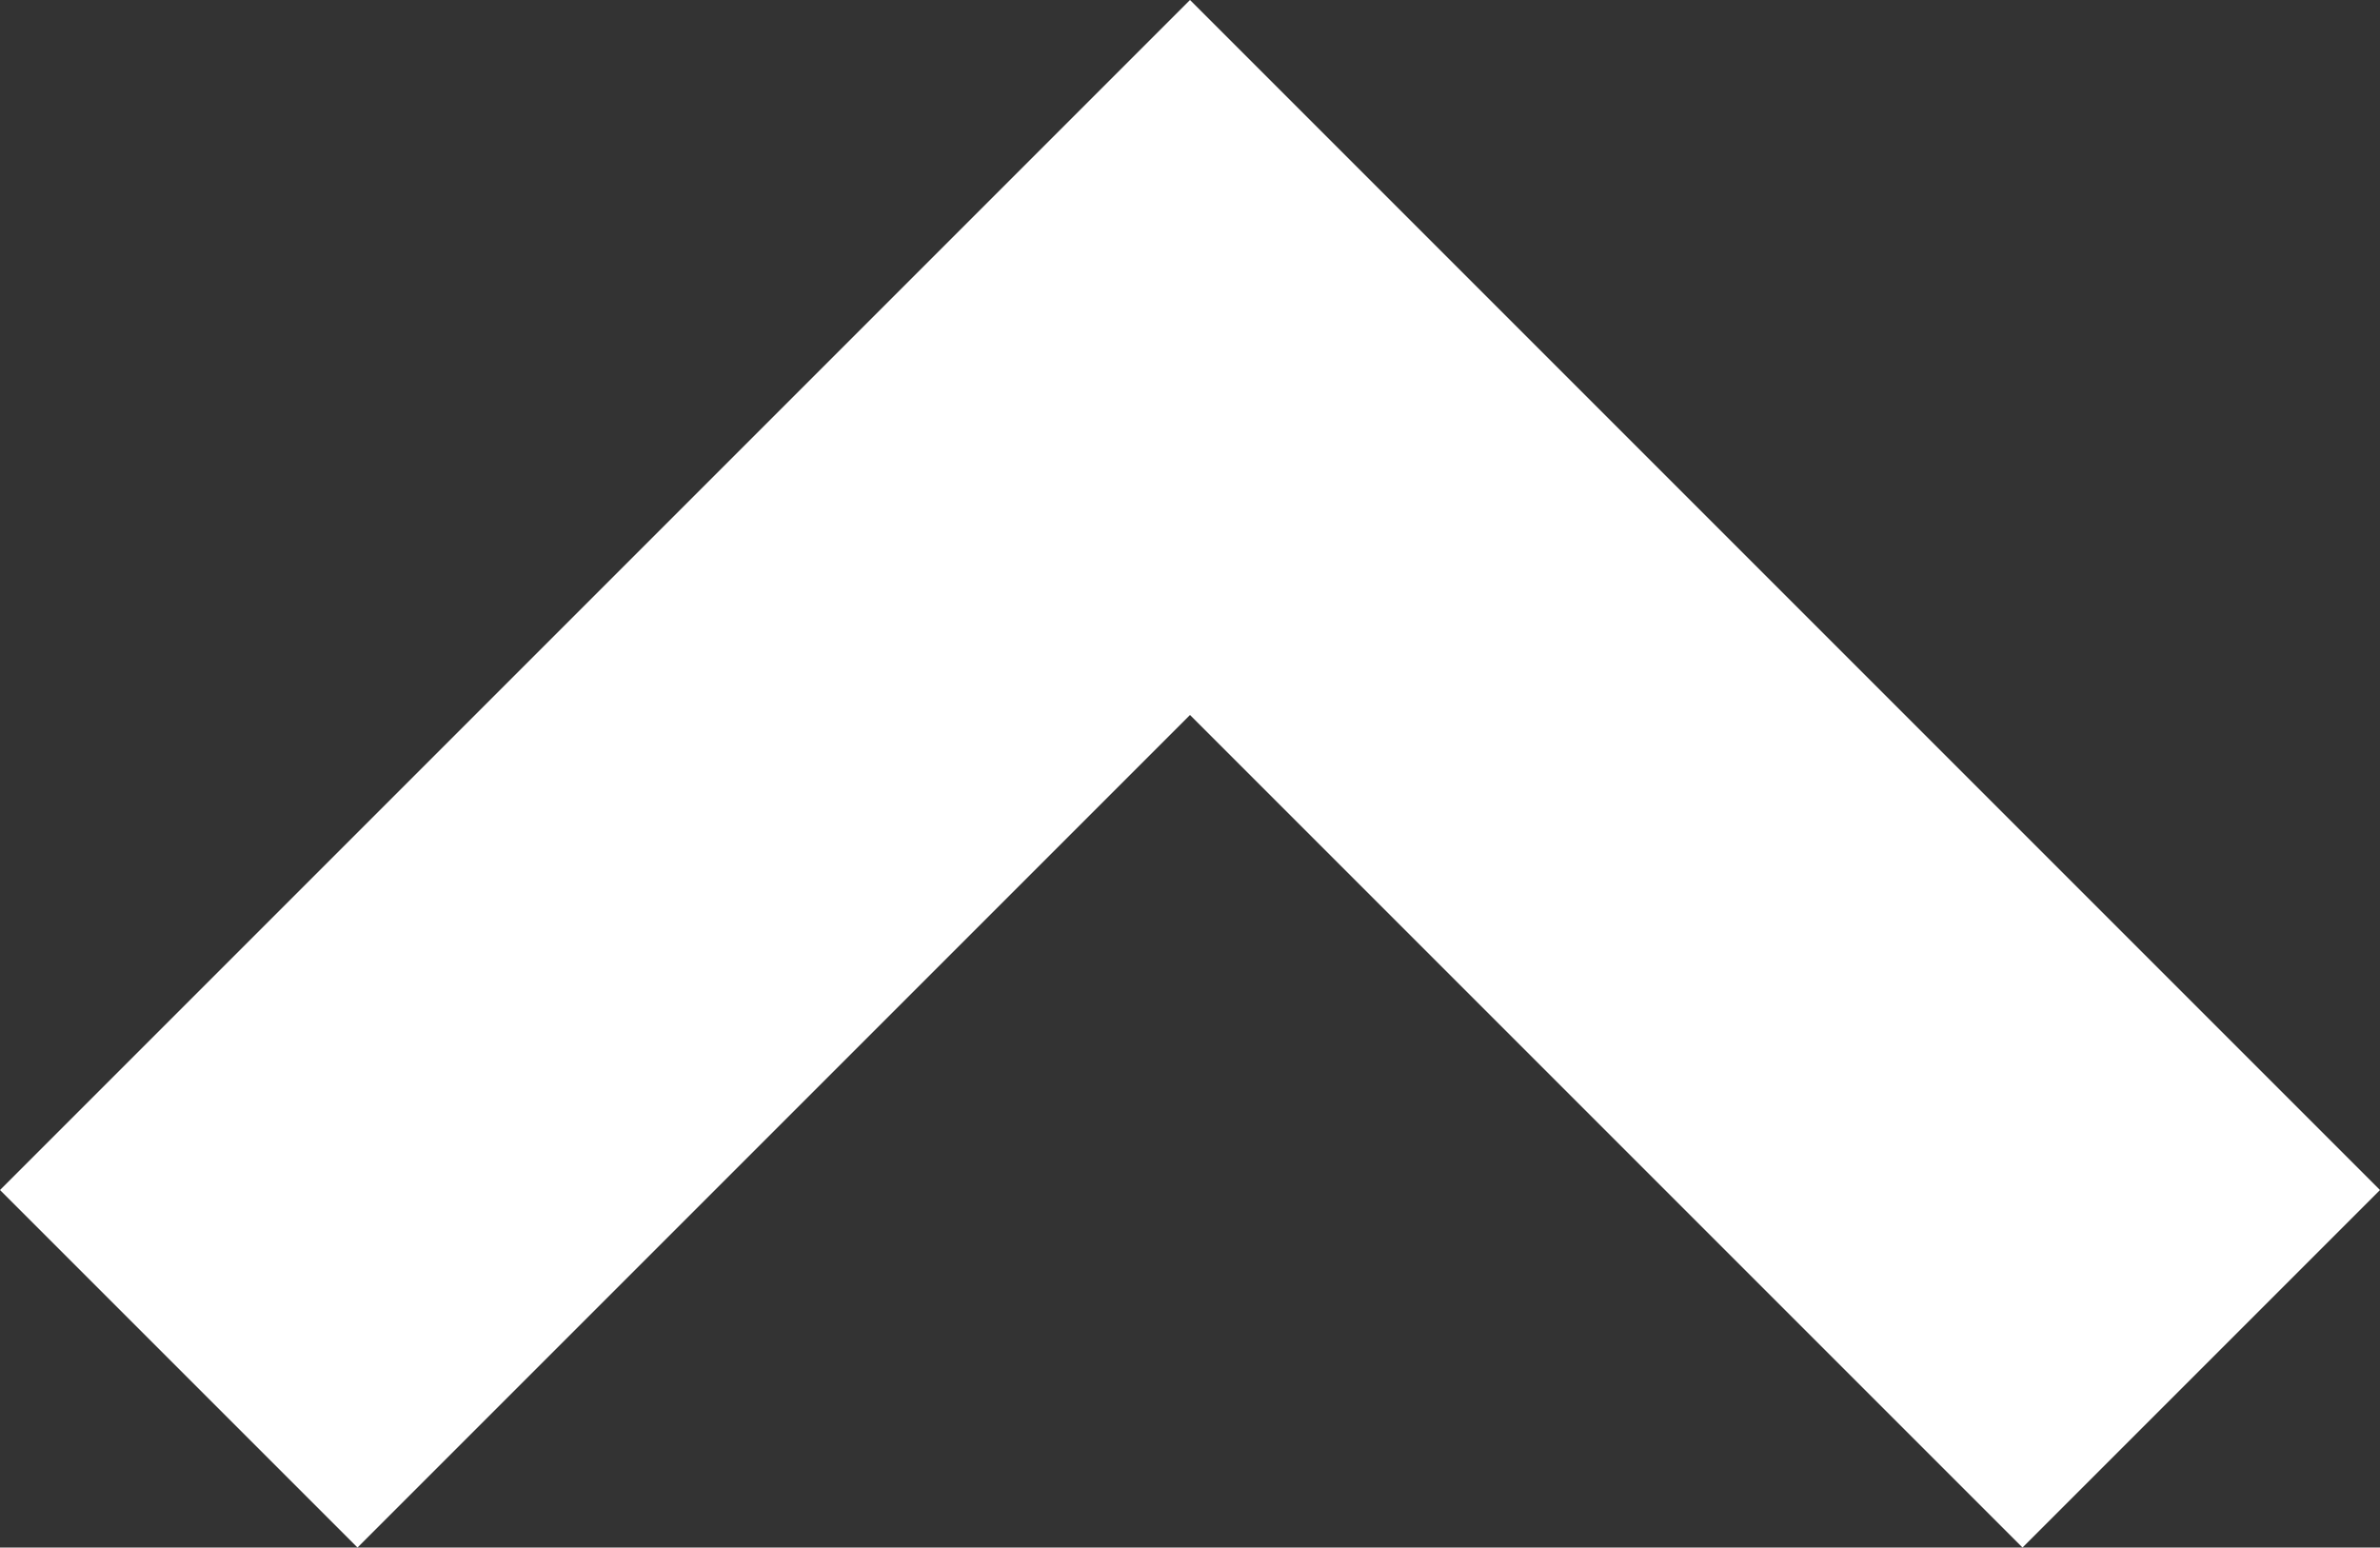
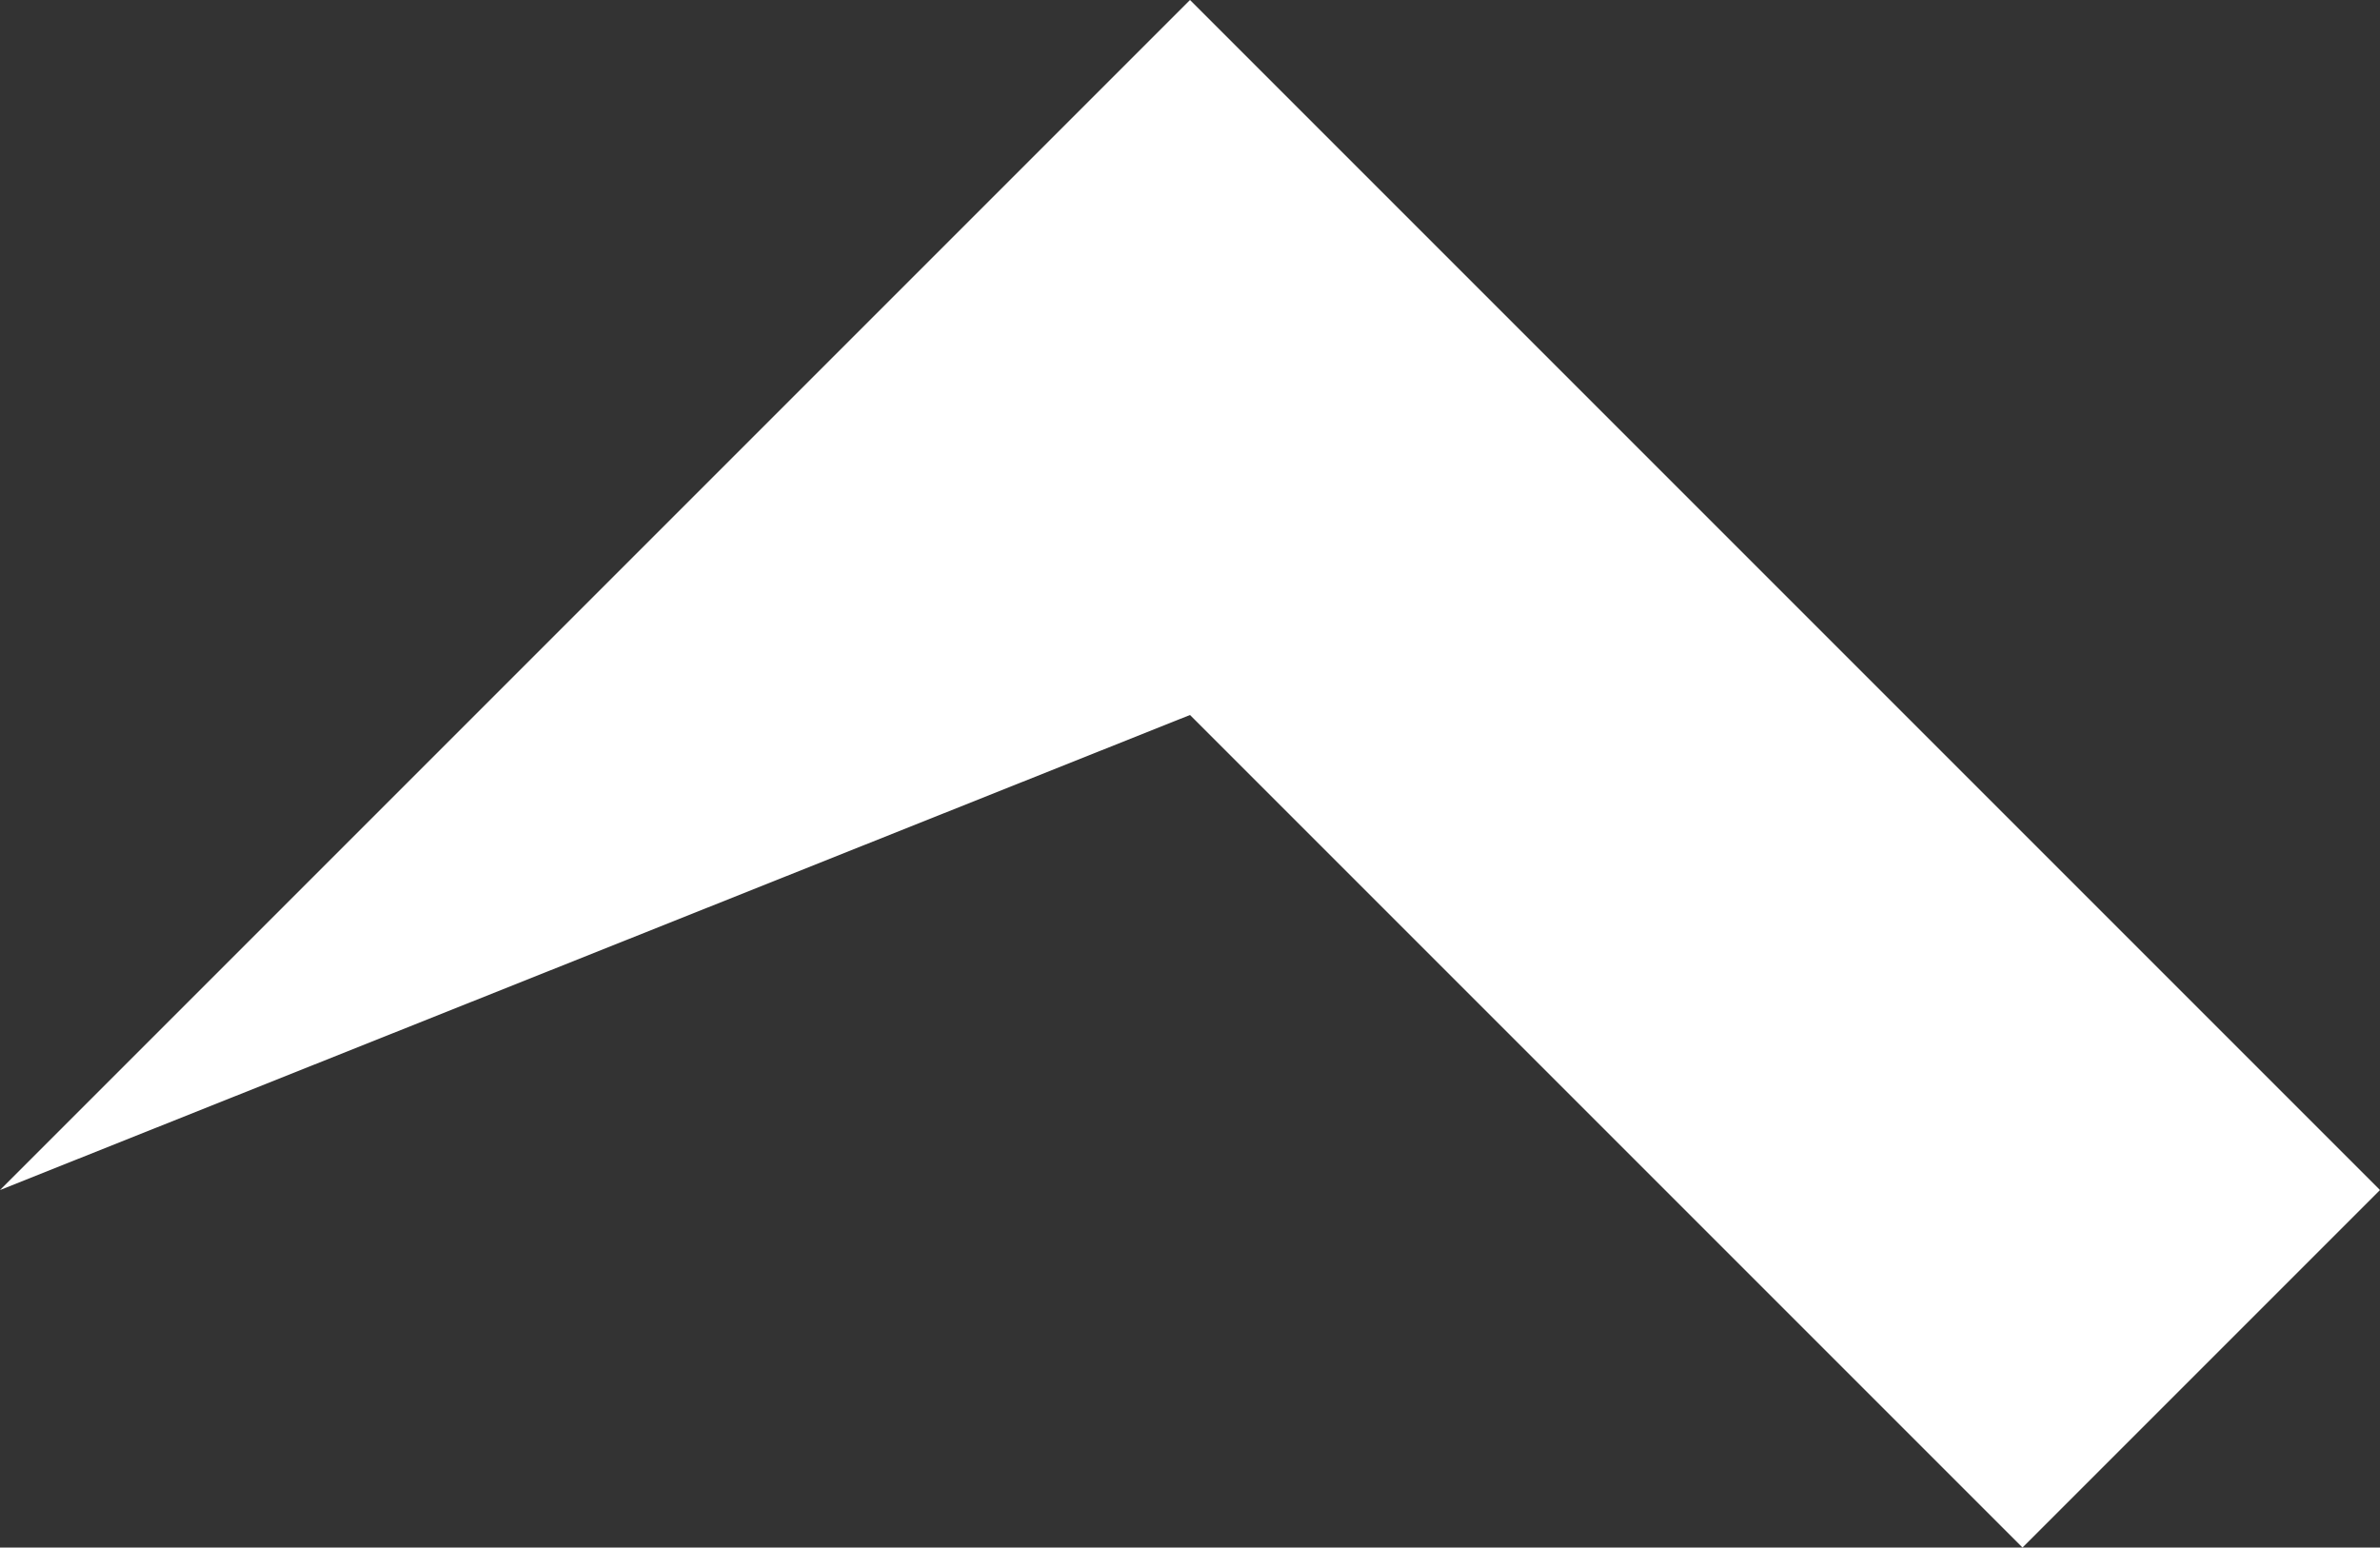
<svg xmlns="http://www.w3.org/2000/svg" viewBox="0 0 18.828 12.242" width="18.828" height="12.242" fill="#ffffff">
  <rect x="0" y="0" width="18.828" height="12.242" fill="#333333" stroke="none" />
-   <path d="M18.828 9.414L16 12.242 9.414 5.656l-6.586 6.586L0 9.414 9.414 0z" />
+   <path d="M18.828 9.414L16 12.242 9.414 5.656L0 9.414 9.414 0z" />
</svg>